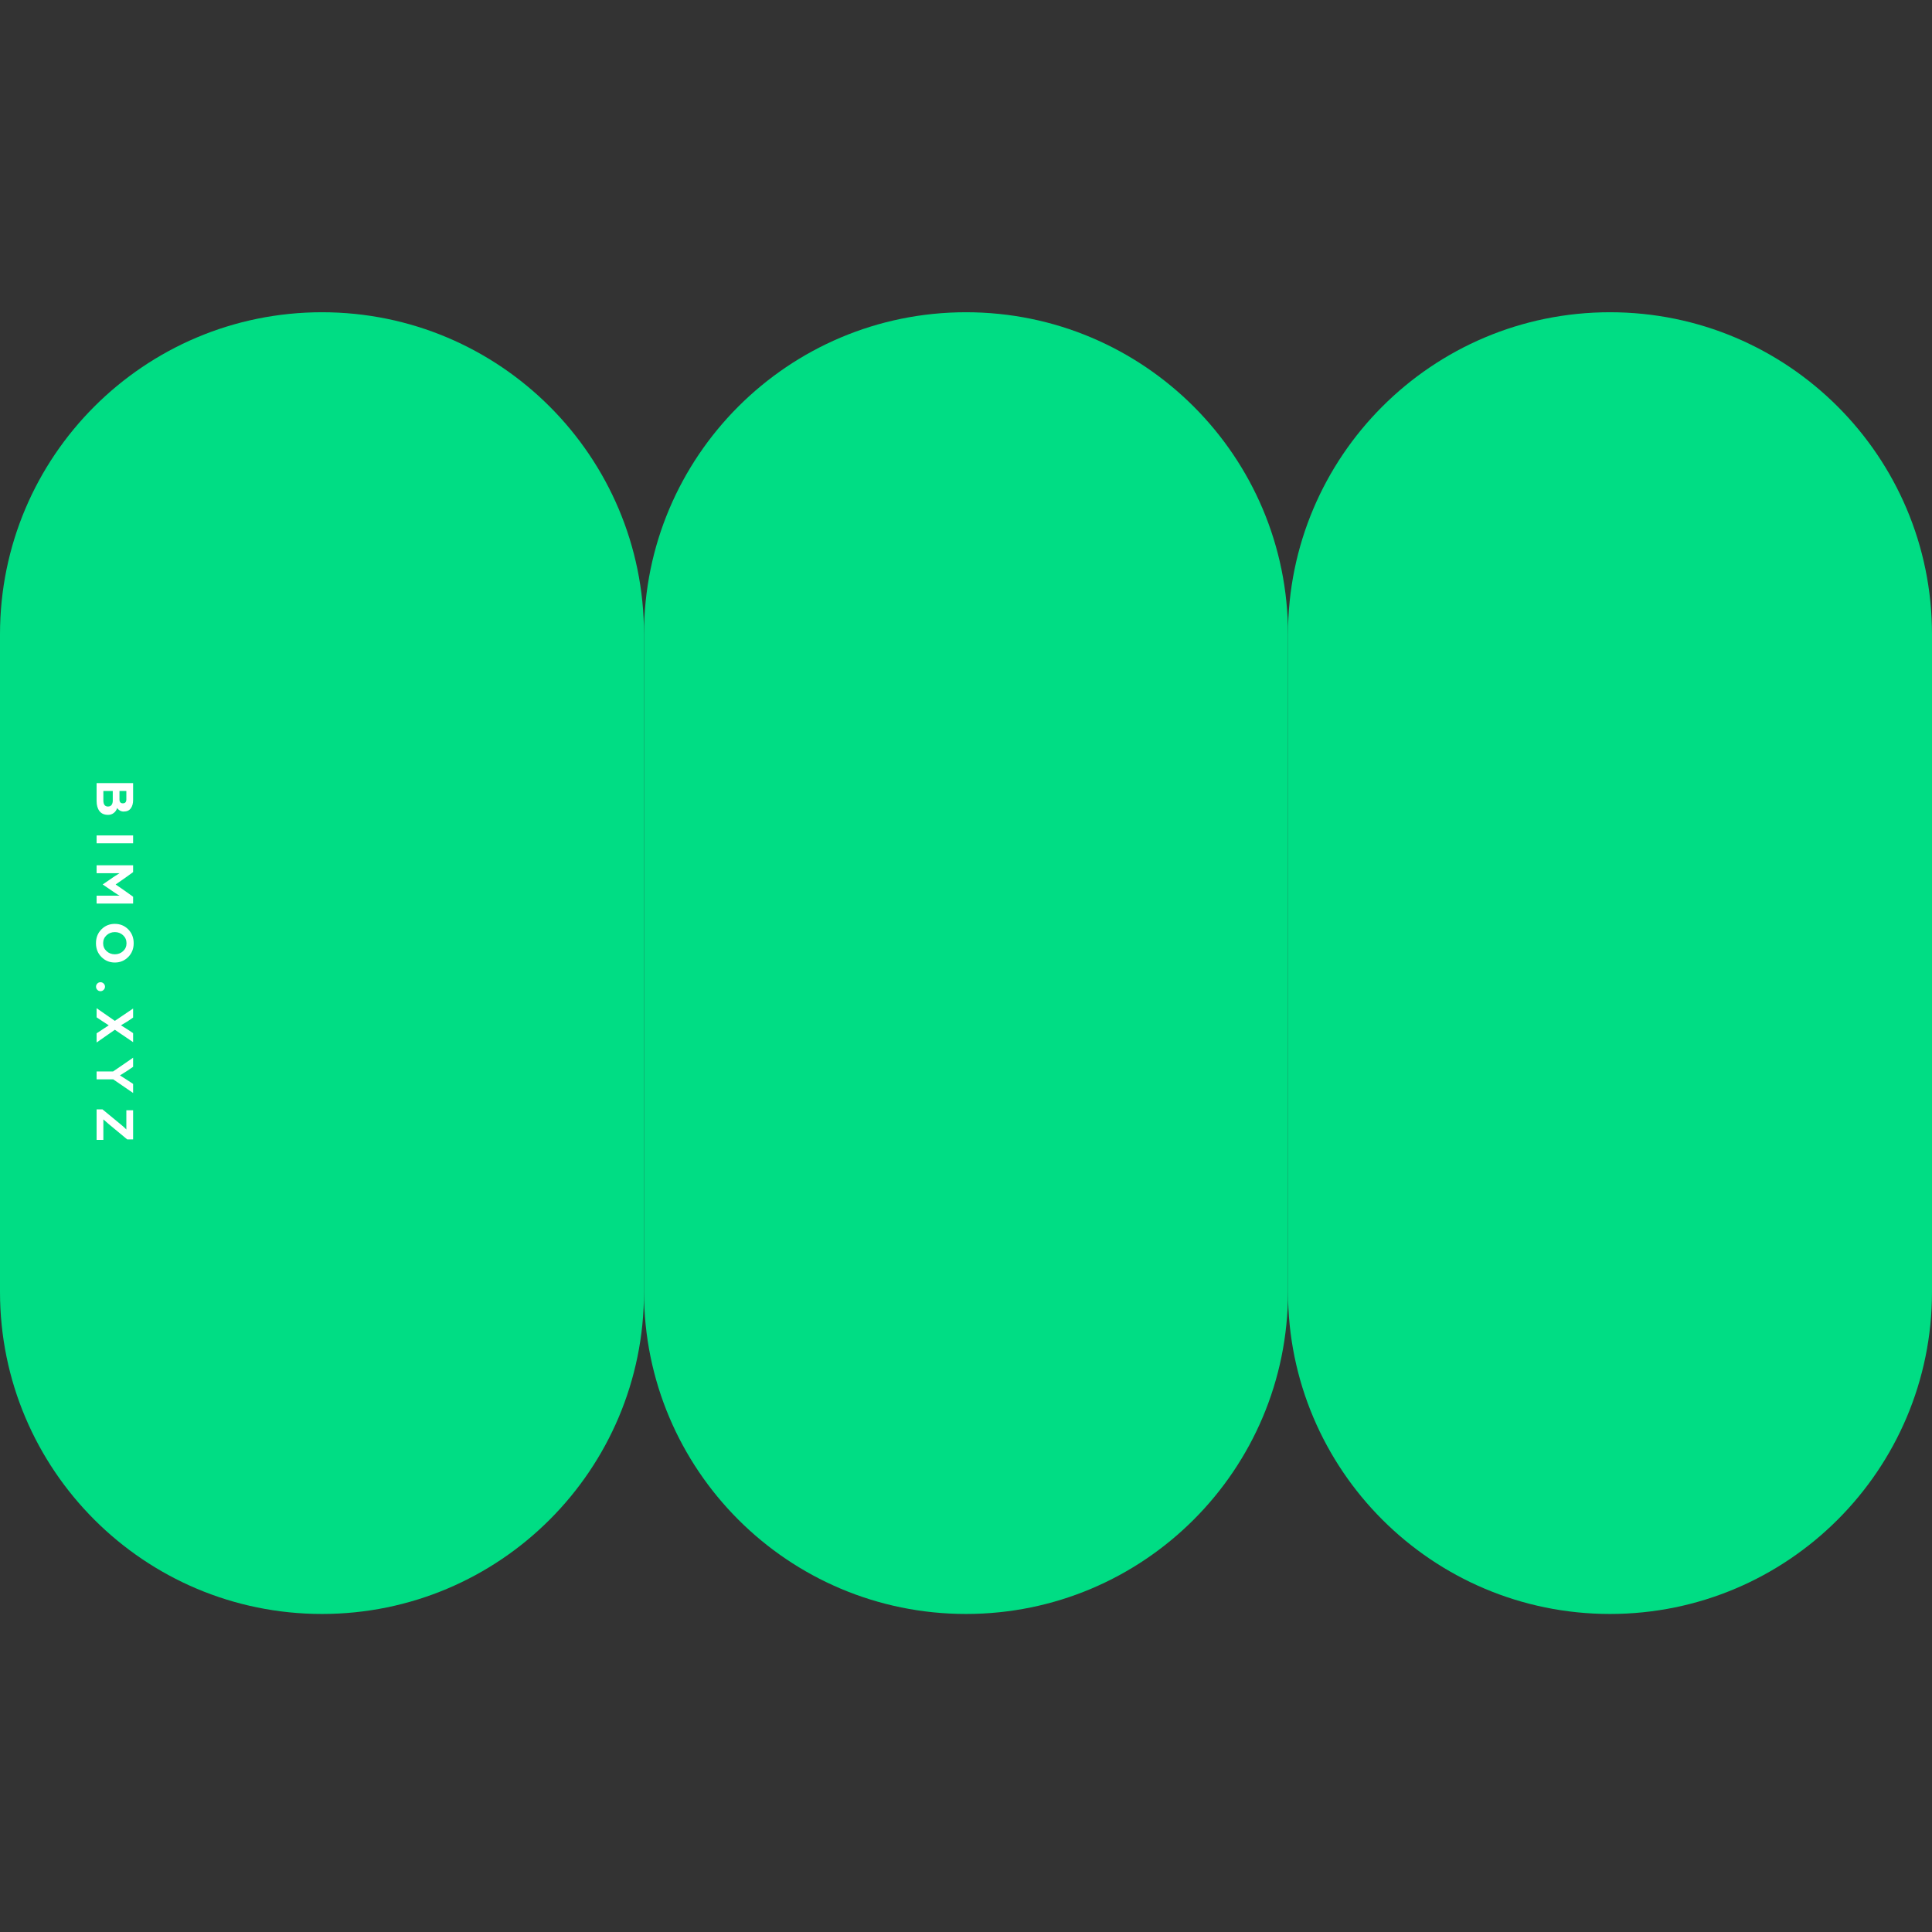
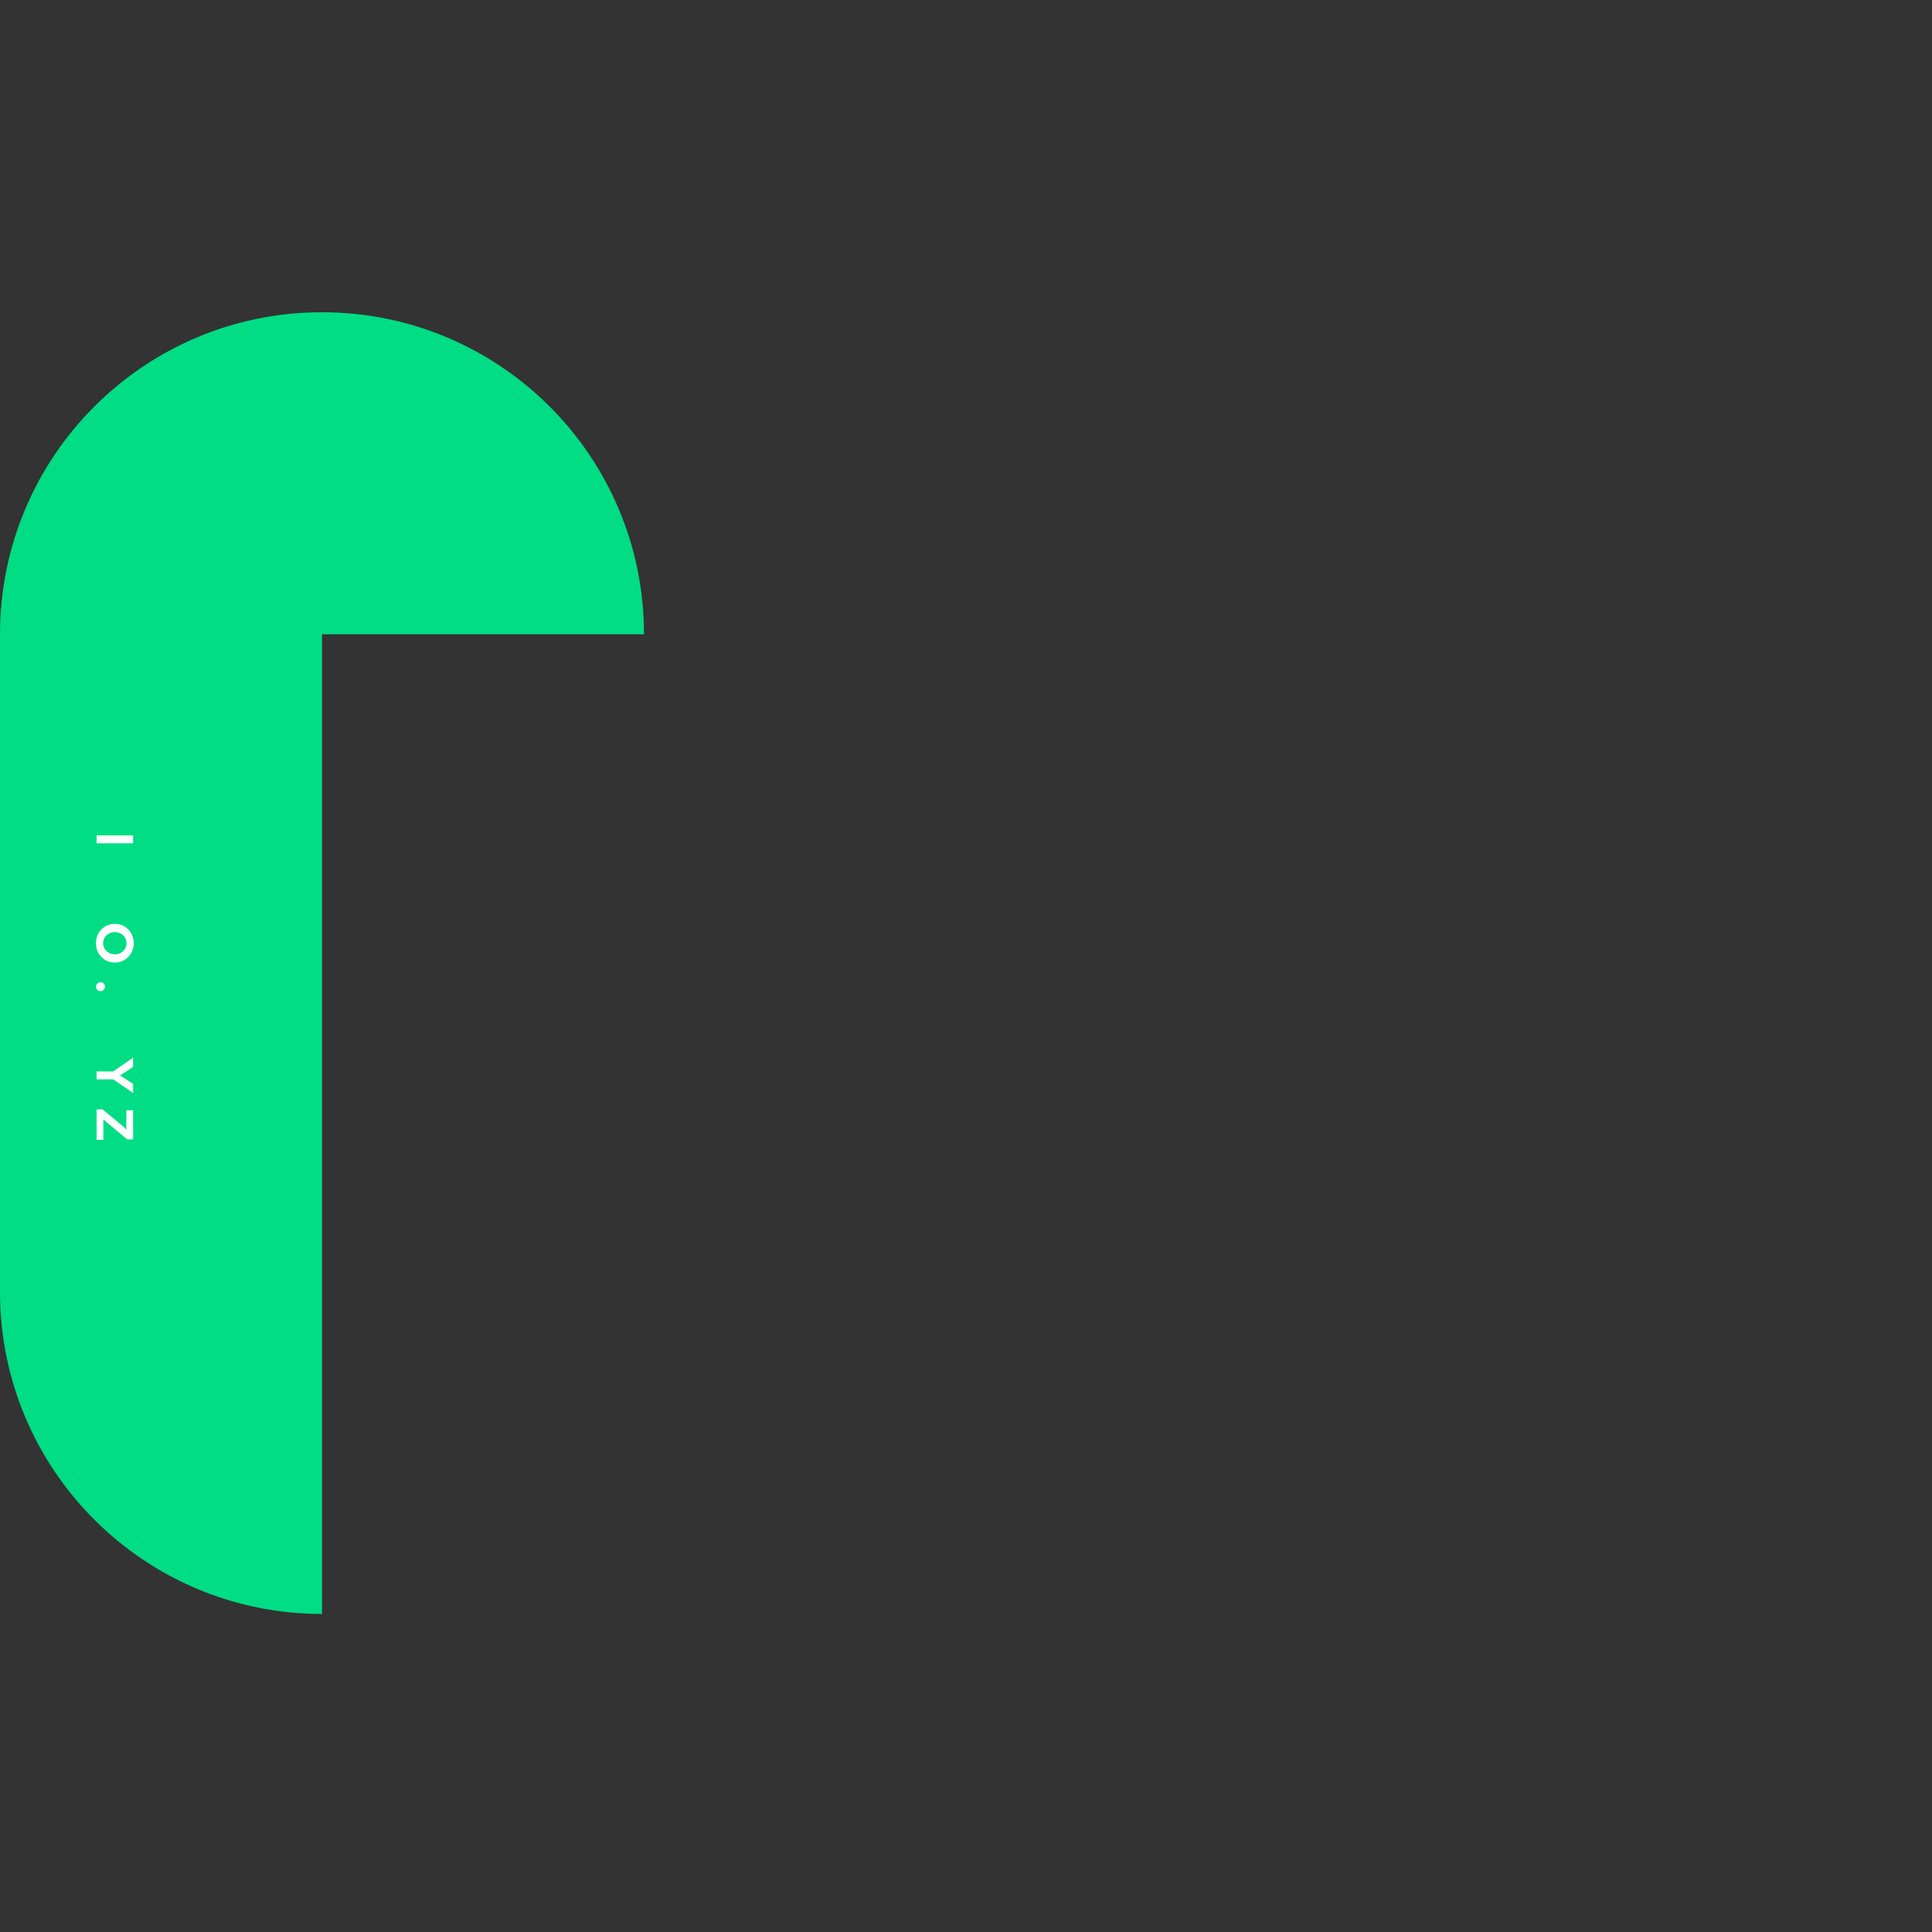
<svg xmlns="http://www.w3.org/2000/svg" width="198" height="198" viewBox="0 0 198 198" fill="none">
  <rect x="0" y="0" width="198" height="198" fill="#333333" stroke="none" />
-   <path d="M66 65C66 46.775 51.225 32 33 32C14.775 32 0 46.775 0 65V132.406C0 150.632 14.775 165.406 33 165.406C51.225 165.406 66 150.632 66 132.406V65Z" fill="#00DD84" />
-   <path d="M132.001 65C132.001 46.775 117.226 32 99.001 32C80.775 32 66 46.775 66 65V132.406C66 150.632 80.775 165.406 99.001 165.406C117.226 165.406 132.001 150.632 132.001 132.406V65Z" fill="#00DD84" />
-   <path d="M198 65C198 46.775 183.225 32 165 32C146.775 32 132 46.775 132 65V132.406C132 150.632 146.775 165.406 165 165.406C183.225 165.406 198 150.632 198 132.406V65Z" fill="#00DD84" />
-   <path d="M9.9 80.254L13.642 80.254V82.004C13.642 82.343 13.563 82.622 13.405 82.841C13.248 83.061 13.001 83.171 12.666 83.171C12.531 83.171 12.402 83.136 12.279 83.067C12.16 82.997 12.068 82.909 12.002 82.801C11.948 83.009 11.837 83.178 11.667 83.309C11.502 83.444 11.305 83.511 11.078 83.511C10.685 83.511 10.391 83.382 10.194 83.124C9.998 82.867 9.9 82.522 9.9 82.091V80.254ZM10.593 81.063V82.022C10.593 82.445 10.751 82.657 11.067 82.657C11.232 82.657 11.355 82.601 11.436 82.489C11.517 82.378 11.557 82.233 11.557 82.056V81.063H10.593ZM12.245 81.063V81.935C12.245 82.197 12.36 82.328 12.591 82.328C12.83 82.328 12.949 82.193 12.949 81.923V81.063H12.245Z" fill="white" />
+   <path d="M66 65C66 46.775 51.225 32 33 32C14.775 32 0 46.775 0 65V132.406C0 150.632 14.775 165.406 33 165.406V65Z" fill="#00DD84" />
  <path d="M9.9 85.618H13.642V86.426H9.9V85.618Z" fill="white" />
-   <path d="M9.9 88.68H13.642V89.379L12.851 89.95L11.852 90.644L12.845 91.331L13.642 91.902V92.601H9.9V91.793H12.256C12.133 91.731 11.942 91.612 11.684 91.435L10.524 90.644L11.696 89.841L12.25 89.489H9.9L9.9 88.68Z" fill="white" />
  <path d="M11.771 95.525C11.44 95.525 11.157 95.633 10.922 95.849C10.687 96.068 10.57 96.341 10.57 96.669C10.57 96.992 10.687 97.262 10.922 97.477C11.157 97.693 11.44 97.801 11.771 97.801C12.098 97.801 12.379 97.693 12.614 97.477C12.849 97.262 12.966 96.992 12.966 96.669C12.966 96.341 12.849 96.068 12.614 95.849C12.379 95.633 12.098 95.525 11.771 95.525ZM11.771 94.682C12.31 94.682 12.766 94.869 13.14 95.242C13.513 95.62 13.7 96.093 13.7 96.663C13.7 97.233 13.513 97.704 13.14 98.078C12.766 98.455 12.31 98.644 11.771 98.644C11.228 98.644 10.77 98.455 10.397 98.078C10.023 97.704 9.836 97.233 9.836 96.663C9.836 96.093 10.023 95.62 10.397 95.242C10.77 94.869 11.228 94.682 11.771 94.682Z" fill="white" />
  <path d="M9.975 100.796C10.064 100.707 10.171 100.663 10.299 100.663C10.425 100.663 10.533 100.707 10.622 100.796C10.714 100.888 10.761 100.996 10.761 101.119C10.761 101.246 10.714 101.354 10.622 101.442C10.533 101.535 10.425 101.581 10.299 101.581C10.171 101.581 10.064 101.535 9.975 101.442C9.887 101.354 9.842 101.246 9.842 101.119C9.842 100.992 9.887 100.884 9.975 100.796Z" fill="white" />
-   <path d="M9.9 103.324L11.771 104.623L13.642 103.358V104.282L13.07 104.675L12.395 105.079L13.07 105.501L13.642 105.882V106.806L11.771 105.535L9.9 106.841V105.899L11.147 105.079L10.512 104.669L9.9 104.259V103.324Z" fill="white" />
  <path d="M9.9 109.808H11.592L13.642 108.399V109.329L13.018 109.756L12.291 110.213L13.018 110.675L13.642 111.085L13.642 112.014L11.604 110.617H9.9V109.808Z" fill="white" />
  <path d="M9.9 113.692H10.501L12.499 115.338C12.587 115.411 12.668 115.482 12.741 115.552C12.818 115.621 12.872 115.673 12.903 115.708L12.949 115.759V113.784H13.642V116.77H13.036L11.142 115.199L10.593 114.72V116.822H9.9V113.692Z" fill="white" />
</svg>